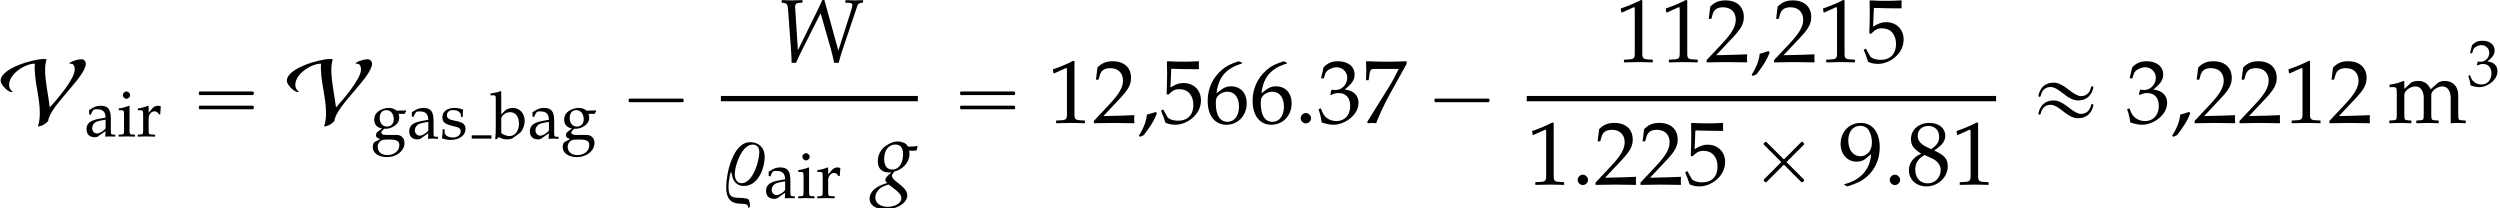
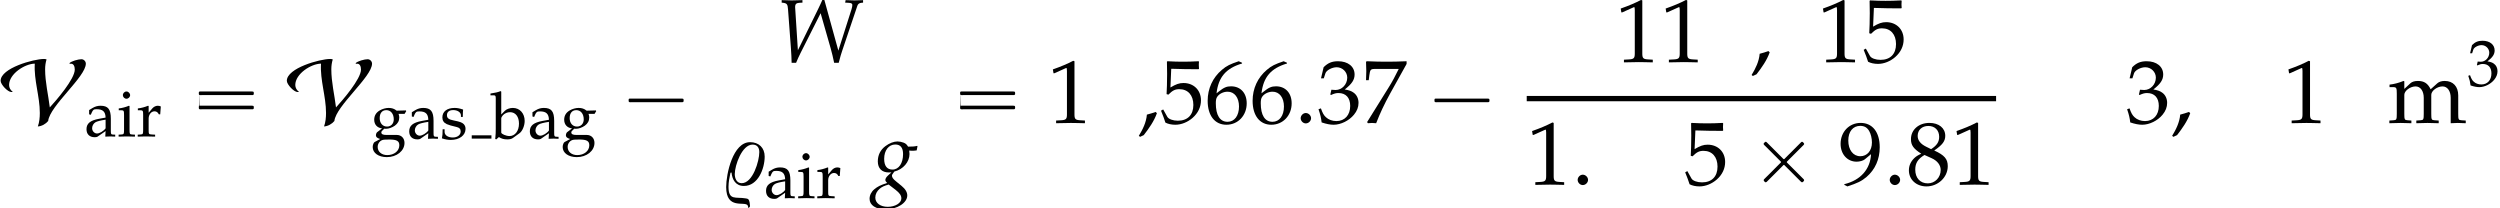
<svg xmlns="http://www.w3.org/2000/svg" xmlns:xlink="http://www.w3.org/1999/xlink" version="1.1" width="303.427pt" height="25.243pt" viewBox="81.156 80.829 303.427 25.243">
  <defs>
    <use id="g9-49" xlink:href="#g6-49" transform="scale(1.369)" />
    <use id="g9-50" xlink:href="#g6-50" transform="scale(1.369)" />
    <use id="g9-51" xlink:href="#g6-51" transform="scale(1.369)" />
    <use id="g9-53" xlink:href="#g6-53" transform="scale(1.369)" />
    <use id="g9-54" xlink:href="#g6-54" transform="scale(1.369)" />
    <use id="g9-55" xlink:href="#g6-55" transform="scale(1.369)" />
    <use id="g9-56" xlink:href="#g6-56" transform="scale(1.369)" />
    <use id="g9-57" xlink:href="#g6-57" transform="scale(1.369)" />
    <use id="g9-109" xlink:href="#g6-109" transform="scale(1.369)" />
    <path id="g6-49" d="M.532-4.407H.611L1.636-4.867C1.644-4.875 1.652-4.875 1.66-4.875C1.707-4.875 1.723-4.804 1.723-4.613V-.762C1.723-.349 1.636-.262 1.207-.238L.762-.214V.024C1.985 0 1.985 0 2.072 0C2.176 0 2.35 0 2.62 .008C2.716 .016 2.994 .016 3.319 .024V-.214L2.906-.238C2.469-.262 2.39-.349 2.39-.762V-5.471L2.279-5.511C1.763-5.241 1.199-5.002 .476-4.748L.532-4.407Z" />
-     <path id="g6-50" d="M.127-.183V.024C1.612 0 1.612 0 1.898 0S2.184 0 3.716 .024C3.7-.143 3.7-.222 3.7-.333C3.7-.437 3.7-.516 3.716-.691C2.803-.651 2.438-.643 .969-.611L2.414-2.144C3.184-2.962 3.422-3.398 3.422-3.994C3.422-4.907 2.803-5.471 1.795-5.471C1.223-5.471 .834-5.312 .445-4.915L.31-3.835H.54L.643-4.2C.77-4.661 1.056-4.859 1.588-4.859C2.271-4.859 2.708-4.431 2.708-3.756C2.708-3.16 2.374-2.573 1.477-1.62L.127-.183Z" />
    <path id="g6-51" d="M.341-3.954H.588L.731-4.399C.818-4.669 1.318-4.939 1.731-4.939C2.247-4.939 2.668-4.518 2.668-4.018C2.668-3.422 2.199-2.922 1.636-2.922C1.572-2.922 1.485-2.93 1.382-2.938L1.263-2.946L1.167-2.525L1.223-2.477C1.525-2.612 1.675-2.652 1.89-2.652C2.549-2.652 2.93-2.231 2.93-1.509C2.93-.699 2.446-.167 1.707-.167C1.342-.167 1.016-.286 .778-.508C.588-.683 .484-.865 .333-1.294L.119-1.215C.286-.731 .349-.445 .397-.048C.818 .095 1.167 .159 1.461 .159C2.096 .159 2.827-.199 3.263-.731C3.533-1.056 3.668-1.405 3.668-1.779C3.668-2.16 3.51-2.493 3.224-2.692C3.025-2.835 2.843-2.898 2.446-2.97C3.081-3.462 3.319-3.827 3.319-4.296C3.319-5.002 2.731-5.471 1.85-5.471C1.31-5.471 .953-5.32 .572-4.939L.341-3.954Z" />
    <path id="g6-53" d="M1.008-4.804C2.033-4.772 2.477-4.764 3.43-4.764L3.47-4.804C3.454-4.947 3.454-5.01 3.454-5.114C3.454-5.225 3.454-5.288 3.47-5.431L3.43-5.471C2.835-5.439 2.477-5.431 2.049-5.431C1.612-5.431 1.263-5.439 .667-5.471L.627-5.431C.635-4.947 .643-4.597 .643-4.343C.643-3.668 .619-2.906 .596-2.557L.754-2.509C1.128-2.882 1.342-2.994 1.731-2.994C2.493-2.994 2.97-2.454 2.97-1.596C2.97-.715 2.462-.199 1.596-.199C1.167-.199 .77-.341 .659-.548L.294-1.199L.103-1.088C.286-.635 .381-.381 .492-.032C.715 .087 1.032 .159 1.374 .159C1.906 .159 2.469-.071 2.906-.453C3.391-.881 3.645-1.421 3.645-2.009C3.645-2.906 3.001-3.541 2.096-3.541C1.715-3.541 1.429-3.438 .937-3.144L1.008-4.804Z" />
    <path id="g6-54" d="M3.303-5.336L3.009-5.471C2.247-5.217 1.922-5.058 1.517-4.709C.699-4.018 .254-3.049 .254-1.961C.254-.651 .889 .159 1.914 .159C2.946 .159 3.716-.659 3.716-1.739C3.716-2.652 3.168-3.248 2.327-3.248C1.93-3.248 1.691-3.144 1.223-2.771C1.135-2.7 1.128-2.692 1.04-2.628C1.207-4.065 1.874-4.844 3.303-5.272V-5.336ZM2.025-2.771C2.628-2.771 3.033-2.247 3.033-1.461C3.033-.635 2.628-.103 2.017-.103C1.342-.103 .977-.683 .977-1.747C.977-2.025 1.008-2.176 1.096-2.311C1.27-2.581 1.644-2.771 2.025-2.771Z" />
    <path id="g6-55" d="M.445-.079L.516 .024C.826 0 .826 0 .881 0S.937 0 1.247 .024C1.58-.842 1.969-1.667 2.493-2.62L3.946-5.233V-5.471C3.089-5.439 2.811-5.431 2.168-5.431C1.588-5.431 1.199-5.439 .429-5.471L.349-5.431C.373-4.677 .373-4.677 .373-4.597C.373-4.51 .373-4.51 .349-3.788H.588L.643-4.232C.707-4.724 .762-4.788 1.128-4.788H3.248C2.93-4.137 2.684-3.676 2.382-3.192L.445-.079Z" />
    <path id="g6-56" d="M1.334-2.739C1.008-2.589 .873-2.501 .699-2.334C.397-2.033 .238-1.675 .238-1.263C.238-.445 .897 .159 1.795 .159C2.827 .159 3.684-.651 3.684-1.636C3.684-2.271 3.391-2.612 2.485-3.025C3.208-3.518 3.462-3.851 3.462-4.327C3.462-5.01 2.898-5.471 2.057-5.471C1.112-5.471 .421-4.867 .421-4.034C.421-3.494 .635-3.192 1.334-2.739ZM2.255-2.342C2.755-2.12 3.057-1.731 3.057-1.302C3.057-.635 2.557-.111 1.914-.111C1.239-.111 .802-.588 .802-1.326C.802-1.906 1.032-2.271 1.62-2.628L2.255-2.342ZM1.771-3.359C1.27-3.605 1.016-3.923 1.016-4.32C1.016-4.844 1.397-5.201 1.961-5.201C2.541-5.201 2.922-4.82 2.922-4.24C2.922-3.788 2.724-3.478 2.207-3.144L1.771-3.359Z" />
    <path id="g6-57" d="M.762 .159C1.644-.127 2.025-.31 2.454-.675C3.224-1.334 3.629-2.247 3.629-3.311C3.629-4.653 2.986-5.471 1.937-5.471C.921-5.471 .159-4.677 .159-3.613C.159-2.7 .754-2.033 1.58-2.033C1.85-2.033 2.16-2.12 2.303-2.239L2.859-2.7C2.795-1.366 1.93-.389 .492-.04V.024L.762 .159ZM1.906-5.209C2.263-5.209 2.525-5.058 2.7-4.74C2.843-4.486 2.938-4.097 2.938-3.74C2.938-3.009 2.517-2.517 1.906-2.517C1.27-2.517 .842-3.081 .842-3.907C.842-4.709 1.255-5.209 1.906-5.209Z" />
    <path id="g6-97" d="M2.573-.651L2.533 .024C3.049 0 3.049 0 3.152 0C3.192 0 3.391 .008 3.74 .024V-.214L3.43-.23C3.24-.238 3.208-.302 3.208-.691V-2.144C3.208-3.303 2.874-3.724 1.953-3.724C1.612-3.724 1.294-3.637 .993-3.454L.572-3.2V-2.684L.778-2.628L.881-2.874C1.048-3.248 1.128-3.303 1.493-3.303C2.239-3.303 2.549-3.009 2.573-2.287L1.787-2.144C.707-1.945 .254-1.572 .254-.881C.254-.262 .627 .095 1.255 .095C1.397 .095 1.532 .071 1.588 .032L2.573-.651ZM2.573-.985C2.342-.659 1.842-.357 1.532-.357C1.215-.357 .937-.651 .937-.993C.937-1.286 1.096-1.564 1.334-1.715C1.532-1.834 1.969-1.945 2.573-2.033V-.985Z" />
    <path id="g6-98" d="M1.191-5.701L1.12-5.765C.77-5.63 .508-5.566-.119-5.471V-5.249H.326C.468-5.249 .524-5.161 .524-4.923V-1.215C.524-.723 .516-.508 .461 .048L.588 .095L.905-.191C1.223 .016 1.509 .095 1.93 .095C2.239 .095 2.446 .04 2.612-.079L3.406-.651C3.756-.905 4.034-1.564 4.034-2.144C4.034-3.065 3.438-3.724 2.596-3.724C2.223-3.724 1.834-3.581 1.628-3.375L1.191-2.93V-5.701ZM1.191-2.446C1.191-2.557 1.27-2.7 1.397-2.843C1.62-3.073 1.93-3.208 2.255-3.208C2.922-3.208 3.343-2.668 3.343-1.818C3.343-.929 2.866-.31 2.192-.31C1.779-.31 1.191-.564 1.191-.738V-2.446Z" />
    <path id="g6-103" d="M4.121-3.001L4.32-3.327L4.288-3.422L3.16-3.391C2.866-3.629 2.581-3.724 2.192-3.724C1.842-3.724 1.437-3.613 1.112-3.422C.667-3.168 .437-2.779 .437-2.295C.437-1.707 .802-1.302 1.39-1.239L.762-.754C.683-.635 .643-.532 .643-.413C.643-.191 .786-.064 1.167 .048L.476 .421C.365 .484 .254 .778 .254 1.024C.254 1.747 .961 2.247 1.969 2.247C3.168 2.247 4.113 1.493 4.113 .524C4.113-.048 3.732-.445 3.176-.445H1.906C1.493-.445 1.302-.54 1.302-.754C1.302-.858 1.366-.945 1.572-1.12C1.62-1.159 1.636-1.175 1.667-1.207C1.747-1.199 1.795-1.191 1.858-1.191C2.199-1.191 2.62-1.342 2.946-1.572C3.303-1.834 3.478-2.152 3.478-2.573C3.478-2.731 3.454-2.835 3.391-3.001H4.121ZM1.906-3.454C2.446-3.454 2.811-3.009 2.811-2.334C2.811-1.818 2.477-1.461 1.993-1.461C1.461-1.461 1.104-1.874 1.104-2.485S1.397-3.454 1.906-3.454ZM2.279 .111C3.176 .111 3.486 .294 3.486 .81C3.486 1.493 2.859 2.001 2.025 2.001C1.334 2.001 .858 1.596 .858 1.008C.858 .651 1.064 .326 1.382 .191C1.509 .127 1.731 .111 2.279 .111Z" />
    <path id="g6-105" d="M1.493-3.692L1.421-3.724C1.016-3.557 .603-3.446 .183-3.398V-3.176H.476C.794-3.176 .826-3.121 .826-2.596V-.81C.826-.31 .802-.254 .532-.238L.167-.214V.024C.961 0 .961 0 1.159 0S1.358 0 2.152 .024V-.214L1.787-.238C1.517-.254 1.493-.31 1.493-.81V-3.692ZM1.128-5.455C.889-5.455 .683-5.249 .683-5.01C.683-4.78 .889-4.574 1.12-4.574S1.564-4.78 1.564-5.01C1.564-5.233 1.35-5.455 1.128-5.455Z" />
    <path id="g6-109" d="M.143-3.176H.437C.754-3.176 .786-3.121 .786-2.596V-.81C.786-.31 .762-.254 .492-.238L.127-.214V.024C.889 0 .913 0 1.135 0S1.564 .008 2.08 .024V-.214L1.747-.238C1.477-.254 1.453-.31 1.453-.81V-2.493C1.453-2.851 1.977-3.24 2.454-3.24C2.882-3.24 3.176-2.835 3.176-2.231V-.81C3.176-.31 3.152-.254 2.882-.238L2.517-.214V.024C3.311 0 3.311 0 3.51 0S3.708 0 4.502 .024V-.214L4.137-.238C3.867-.254 3.843-.31 3.843-.81V-2.493C3.843-2.851 4.367-3.24 4.844-3.24C5.272-3.24 5.566-2.835 5.566-2.231V.024C6.051 0 6.058 0 6.193 0C6.297 0 6.297 0 6.9 .024V-.214L6.527-.238C6.257-.254 6.233-.31 6.233-.81V-2.446C6.233-3.232 5.773-3.724 5.042-3.724C4.764-3.724 4.534-3.653 4.391-3.526L3.788-2.986C3.533-3.51 3.208-3.724 2.66-3.724C2.366-3.724 2.144-3.653 2.001-3.526L1.453-3.017V-3.692L1.382-3.724C.977-3.557 .564-3.446 .143-3.398V-3.176Z" />
    <path id="g6-114" d="M.183-3.176H.476C.794-3.176 .826-3.121 .826-2.596V-.81C.826-.31 .802-.254 .532-.238L.167-.214V.024C.738 .008 .945 0 1.143 0C1.302 0 1.302 0 2.279 .024V-.214L1.866-.238C1.509-.262 1.493-.286 1.493-.81V-2.176C1.493-2.652 1.81-3.049 2.199-3.049C2.438-3.049 2.604-2.938 2.731-2.684H2.898L2.97-3.637C2.882-3.692 2.739-3.724 2.596-3.724C2.358-3.724 2.104-3.597 1.937-3.398L1.493-2.874V-3.692L1.421-3.724C1.016-3.557 .603-3.446 .183-3.398V-3.176Z" />
    <path id="g6-115" d="M.326-1.135C.326-.588 .302-.349 .238-.032C.651 .103 .961 .159 1.326 .159C2.366 .159 3.105-.397 3.105-1.175C3.105-1.421 3.033-1.604 2.882-1.763C2.676-1.961 2.414-2.057 1.715-2.192C1.064-2.319 .85-2.477 .85-2.843C.85-3.24 1.128-3.462 1.612-3.462C2.144-3.462 2.549-3.184 2.549-2.811V-2.628H2.771C2.779-3.089 2.787-3.279 2.811-3.526C2.39-3.668 2.104-3.724 1.779-3.724C.858-3.724 .294-3.287 .294-2.573C.294-2.192 .468-1.922 .834-1.755C1.048-1.66 1.469-1.532 2.009-1.413C2.366-1.334 2.517-1.167 2.517-.865C2.517-.437 2.12-.135 1.556-.135C.977-.135 .564-.413 .564-.81V-1.135H.326Z" />
    <path id="g4-87" d="M3.293-7.521L2.869-7.51C2.456-7.488 2.195-7.488 1.978-7.488C1.848-7.488 1.609-7.499 1.196-7.51L.772-7.521V-7.217L.967-7.195C1.413-7.13 1.5-7.01 1.543-6.391L1.891-1.717C1.945-1 1.967-.478 1.978 .087H2.521C2.674-.293 2.869-.717 3.065-1.109L5.499-5.934L6.717-1.674C6.88-1.109 6.999-.576 7.14 .087H7.695L7.771-.196C7.88-.63 7.966-.924 8.108-1.348L9.966-6.858C10.031-7.043 10.194-7.173 10.434-7.195L10.651-7.217V-7.521L10.303-7.51C9.988-7.499 9.749-7.488 9.597-7.488C9.455-7.488 9.216-7.499 8.89-7.51L8.532-7.521L8.477-7.217L8.901-7.195C9.216-7.184 9.347-7.097 9.347-6.945C9.347-6.804 9.314-6.608 9.249-6.412L7.651-1.391L5.934-7.608H5.738C5.608-7.314 5.369-6.782 5.173-6.391L2.739-1.435L2.402-6.695C2.402-7.021 2.543-7.173 2.891-7.195L3.293-7.217V-7.521Z" />
    <path id="g4-103" d="M4.402-4.13C4.586-4.108 4.673-4.108 4.771-4.108C4.956-4.108 5.065-4.119 5.315-4.152L5.412-4.641L5.38-4.706C5.076-4.63 4.858-4.608 4.271-4.608C4.097-4.891 3.989-4.989 3.717-5.097C3.489-5.184 3.217-5.239 2.989-5.239C2.543-5.239 2-5.032 1.522-4.673C.913-4.217 .598-3.587 .598-2.815C.598-1.978 1.087-1.478 1.924-1.478C2.011-1.478 2.13-1.478 2.25-1.489L1.804-1.076C1.63-.913 1.511-.717 1.511-.565C1.511-.456 1.587-.337 1.739-.206C.913 .065 .576 .228 .174 .565C-.196 .869-.402 1.293-.402 1.728C-.402 2.5 .359 3 1.543 3C2.945 3 4.173 2.217 4.173 1.315C4.173 .924 3.945 .533 3.478 .152L2.826-.38C2.456-.674 2.315-.88 2.315-1.087C2.315-1.185 2.38-1.293 2.543-1.5C2.576-1.543 2.587-1.554 2.608-1.587C3.673-1.848 4.445-2.75 4.445-3.717C4.445-3.815 4.434-3.913 4.413-4.076L4.402-4.13ZM2.75 .63C3.25 1.022 3.456 1.315 3.456 1.674C3.456 2.239 2.706 2.695 1.804 2.695C.913 2.695 .293 2.239 .293 1.576C.293 1.163 .489 .783 .837 .489C1.119 .261 1.359 .152 1.913-.011L2.75 .63ZM2.717-4.869C3.347-4.869 3.663-4.478 3.663-3.706C3.663-2.587 3.141-1.826 2.38-1.826C1.717-1.826 1.369-2.271 1.369-3.13C1.369-4.163 1.924-4.869 2.717-4.869Z" />
    <path id="g1-86" d="M10.418-7.2C10.418-7.473 10.178-7.735 9.884-7.735C9.513-7.735 8.673-7.516 8.411-7.244L8.498-7.178C8.945-7.276 9.076-6.84 9.076-6.48C9.076-5.335 6.84-2.749 6.044-1.887C5.858-3.425 5.476-4.953 5.476-6.513C5.476-6.916 5.531-7.331 5.651-7.713C5.542-7.756 5.444-7.767 5.335-7.767C4.102-7.767 .076-6.665 .076-5.116C.076-4.669 .938-3.753 1.385-3.753C1.451-3.753 1.505-3.764 1.549-3.785C1.276-3.96 1.102-4.287 1.102-4.604C1.102-5.956 3-7.178 4.222-7.2C4.102-5.182 4.833-3.229 4.833-1.211C4.833-.655 4.778-.098 4.593 .425C5.073 .393 5.542 .131 5.847-.24C6.044-2.084 10.418-5.596 10.418-7.2Z" />
    <path id="g0-1" d="M.982-2.945C.949-2.935 .927-2.913 .916-2.88S.905-2.804 .905-2.771C.905-2.684 .895-2.575 .982-2.531C1.058-2.498 1.178-2.52 1.265-2.52H1.909H5.978H7.135H7.396C7.451-2.52 7.505-2.52 7.538-2.564C7.582-2.596 7.582-2.651 7.582-2.705C7.582-2.793 7.593-2.924 7.484-2.945C7.44-2.956 7.385-2.956 7.342-2.956H7.08H6.24H2.509H1.44H1.145C1.091-2.956 1.036-2.967 .982-2.945Z" />
    <path id="g0-2" d="M1.996-5.193C1.964-5.182 1.931-5.149 1.909-5.127C1.844-5.073 1.756-4.996 1.789-4.898C1.822-4.822 1.909-4.756 1.964-4.702L2.313-4.353L3.502-3.164L3.796-2.869C3.829-2.836 3.895-2.793 3.895-2.738S3.829-2.64 3.796-2.607L3.48-2.291L2.215-1.025C2.105-.916 2.007-.818 1.898-.709C1.855-.665 1.789-.611 1.789-.535C1.789-.469 1.844-.415 1.887-.371C1.909-.349 1.942-.316 1.975-.295C2.04-.262 2.105-.295 2.16-.338C2.258-.436 2.356-.535 2.455-.633L3.764-1.942L4.113-2.291C4.145-2.324 4.211-2.411 4.265-2.389S4.375-2.291 4.418-2.247L4.745-1.92L5.913-.753C6.044-.622 6.164-.502 6.295-.371C6.349-.316 6.425-.251 6.502-.295C6.535-.305 6.567-.338 6.6-.371C6.644-.415 6.698-.458 6.698-.524C6.709-.578 6.665-.622 6.633-.665C6.556-.753 6.469-.829 6.393-.905L5.04-2.258L4.691-2.607C4.658-2.64 4.582-2.695 4.593-2.749C4.604-2.793 4.647-2.825 4.669-2.847C4.724-2.902 4.789-2.967 4.844-3.022L5.531-3.709L6.087-4.265L6.502-4.68C6.567-4.745 6.655-4.811 6.698-4.898C6.72-4.975 6.665-5.04 6.611-5.095S6.491-5.225 6.404-5.193C6.338-5.16 6.284-5.095 6.229-5.04L5.913-4.724L4.822-3.633L4.396-3.207C4.364-3.175 4.298-3.076 4.233-3.087C4.178-3.098 4.124-3.175 4.091-3.207L3.775-3.524L2.575-4.724C2.444-4.855 2.324-4.975 2.193-5.105C2.138-5.16 2.073-5.225 1.996-5.193Z" />
-     <path id="g0-16" d="M.982-3.807C.949-3.796 .927-3.775 .916-3.742S.905-3.665 .905-3.633C.905-3.545 .895-3.436 .982-3.393C1.058-3.36 1.178-3.382 1.265-3.382H1.909H5.978H7.124C7.211-3.382 7.309-3.382 7.396-3.382C7.451-3.382 7.505-3.382 7.538-3.425C7.582-3.458 7.582-3.513 7.582-3.567C7.582-3.655 7.593-3.785 7.484-3.807C7.44-3.818 7.385-3.818 7.342-3.818H7.08H6.24H2.509H1.44H1.145C1.091-3.818 1.036-3.829 .982-3.807ZM.982-2.084C.949-2.073 .927-2.051 .916-2.018S.905-1.942 .905-1.909C.905-1.822 .895-1.713 .982-1.669C1.058-1.636 1.178-1.658 1.265-1.658H1.909H5.978H7.135H7.396C7.451-1.658 7.505-1.658 7.538-1.702C7.582-1.735 7.582-1.789 7.582-1.844C7.582-1.931 7.593-2.062 7.484-2.084C7.44-2.095 7.385-2.095 7.342-2.095H7.08H6.24H2.509H1.44H1.145C1.091-2.095 1.036-2.105 .982-2.084Z" />
-     <path id="g0-19" d="M2.553-4.887C2.367-4.865 2.171-4.833 1.996-4.756C1.593-4.604 1.265-4.276 1.091-3.873C1.025-3.72 .96-3.556 .927-3.393C.905-3.316 .895-3.229 .982-3.185C1.047-3.153 1.135-3.175 1.167-3.24C1.189-3.284 1.2-3.338 1.211-3.393C1.233-3.48 1.265-3.567 1.298-3.644C1.353-3.764 1.418-3.884 1.505-3.982C1.724-4.233 2.04-4.364 2.367-4.364C2.673-4.364 2.935-4.244 3.185-4.091C3.425-3.949 3.655-3.775 3.884-3.6C4.309-3.273 4.756-2.924 5.28-2.793C5.553-2.716 5.858-2.716 6.131-2.771C6.687-2.869 7.145-3.207 7.385-3.72C7.462-3.895 7.527-4.069 7.571-4.255C7.593-4.353 7.56-4.451 7.451-4.451C7.375-4.462 7.331-4.407 7.309-4.342C7.244-4.145 7.189-3.949 7.08-3.775C6.796-3.349 6.251-3.153 5.76-3.316C5.531-3.393 5.313-3.524 5.105-3.655C4.68-3.938 4.298-4.287 3.851-4.549C3.589-4.702 3.316-4.833 3.022-4.876C2.869-4.887 2.705-4.898 2.553-4.887ZM2.553-2.727C2.367-2.705 2.171-2.673 1.996-2.596C1.593-2.444 1.265-2.116 1.091-1.713C1.025-1.56 .96-1.396 .927-1.233C.905-1.156 .895-1.069 .982-1.025C1.047-.993 1.135-1.015 1.167-1.08C1.189-1.124 1.2-1.178 1.211-1.233C1.233-1.32 1.265-1.407 1.298-1.484C1.353-1.604 1.418-1.724 1.505-1.822C1.724-2.073 2.04-2.204 2.367-2.204C2.673-2.204 2.935-2.084 3.185-1.931C3.425-1.789 3.655-1.615 3.884-1.44C4.309-1.113 4.756-.764 5.28-.633C5.553-.556 5.858-.556 6.131-.611C6.687-.709 7.145-1.047 7.385-1.56C7.462-1.735 7.527-1.909 7.571-2.095C7.593-2.193 7.56-2.291 7.451-2.291C7.375-2.302 7.331-2.247 7.309-2.182C7.244-1.985 7.189-1.789 7.08-1.615C6.796-1.189 6.251-.993 5.76-1.156C5.531-1.233 5.313-1.364 5.105-1.495C4.68-1.778 4.298-2.127 3.851-2.389C3.589-2.542 3.316-2.673 3.022-2.716C2.869-2.727 2.705-2.738 2.553-2.727Z" />
+     <path id="g0-16" d="M.982-3.807C.949-3.796 .927-3.775 .916-3.742S.905-3.665 .905-3.633C.905-3.545 .895-3.436 .982-3.393C1.058-3.36 1.178-3.382 1.265-3.382H1.909H5.978H7.124C7.211-3.382 7.309-3.382 7.396-3.382C7.451-3.382 7.505-3.382 7.538-3.425C7.582-3.458 7.582-3.513 7.582-3.567C7.582-3.655 7.593-3.785 7.484-3.807C7.44-3.818 7.385-3.818 7.342-3.818H7.08H6.24H2.509H1.44H1.145C1.091-3.818 1.036-3.829 .982-3.807ZC.949-2.073 .927-2.051 .916-2.018S.905-1.942 .905-1.909C.905-1.822 .895-1.713 .982-1.669C1.058-1.636 1.178-1.658 1.265-1.658H1.909H5.978H7.135H7.396C7.451-1.658 7.505-1.658 7.538-1.702C7.582-1.735 7.582-1.789 7.582-1.844C7.582-1.931 7.593-2.062 7.484-2.084C7.44-2.095 7.385-2.095 7.342-2.095H7.08H6.24H2.509H1.44H1.145C1.091-2.095 1.036-2.105 .982-2.084Z" />
    <path id="g3-37" d="M5.315-3.402C5.315-4.478 4.597-5.152 3.543-5.152C1.456-5.152 .641-1.304 .641 .293C.641 3.097 2.902 1.967 3.25 2.521C3.304 2.598 3.315 2.728 3.326 2.826H3.38C3.413 2.793 3.51 2.695 3.532 2.641C3.521 2.435 3.5 1.913 3.315 1.772C3.239 1.706 3.13 1.695 3.032 1.674C1.804 1.456 .924 1.978 .924 .261C.924-.293 1.043-.891 1.163-1.445L1.293-1.467C1.369-.587 1.804 .163 2.793 .163C4.51 .163 5.315-1.945 5.315-3.402ZM4.663-3.945C4.663-2.869 3.88-.174 2.521-.174C1.913-.174 1.685-.75 1.685-1.282C1.685-2.326 2.554-4.858 3.847-4.858C4.413-4.858 4.663-4.478 4.663-3.945Z" />
    <path id="g3-58" d="M1.989-.576C1.989-.902 1.685-1.206 1.348-1.206C1.022-1.206 .728-.902 .728-.576S1.011 .054 1.348 .054C1.695 .054 1.989-.25 1.989-.576Z" />
    <path id="g3-59" d="M2.369-1.185L2.217-1.337C1.858-1.217 1.522-1.098 1.152-1.011C1.076-.076 .652 .783 .174 1.565L.326 1.685L.772 1.478C1.402 .663 2.022-.206 2.369-1.185Z" />
  </defs>
  <g id="page1">
    <use x="81.156" y="95.752" xlink:href="#g1-86" />
    <use x="91.4" y="97.388" xlink:href="#g6-97" />
    <use x="95.385" y="97.388" xlink:href="#g6-105" />
    <use x="97.704" y="97.388" xlink:href="#g6-114" />
    <use x="104.38" y="95.752" xlink:href="#g0-16" />
    <use x="115.893" y="95.752" xlink:href="#g1-86" />
    <use x="126.137" y="97.652" xlink:href="#g6-103" />
    <use x="130.568" y="97.652" xlink:href="#g6-97" />
    <use x="134.553" y="97.652" xlink:href="#g6-115" />
    <rect x="138.411" y="97.253" height=".399" width="2.391" />
    <use x="140.802" y="97.652" xlink:href="#g6-98" />
    <use x="145.209" y="97.652" xlink:href="#g6-97" />
    <use x="149.194" y="97.652" xlink:href="#g6-103" />
    <use x="156.548" y="95.752" xlink:href="#g0-1" />
    <use x="175.257" y="88.366" xlink:href="#g4-87" />
-     <rect x="168.651" y="92.474" height=".644" width="23.903" />
    <use x="168.651" y="103.236" xlink:href="#g3-37" />
    <use x="173.876" y="104.872" xlink:href="#g6-97" />
    <use x="177.861" y="104.872" xlink:href="#g6-105" />
    <use x="180.18" y="104.872" xlink:href="#g6-114" />
    <use x="187.099" y="103.236" xlink:href="#g4-103" />
    <use x="196.78" y="95.752" xlink:href="#g0-16" />
    <use x="208.293" y="95.752" xlink:href="#g9-49" />
    <use x="213.747" y="95.752" xlink:href="#g9-50" />
    <use x="219.202" y="95.752" xlink:href="#g3-59" />
    <use x="221.929" y="95.752" xlink:href="#g9-53" />
    <use x="227.383" y="95.752" xlink:href="#g9-54" />
    <use x="232.838" y="95.752" xlink:href="#g9-54" />
    <use x="238.293" y="95.752" xlink:href="#g3-58" />
    <use x="241.02" y="95.752" xlink:href="#g9-51" />
    <use x="246.474" y="95.752" xlink:href="#g9-55" />
    <use x="254.353" y="95.752" xlink:href="#g0-1" />
    <use x="277.212" y="88.366" xlink:href="#g9-49" />
    <use x="282.667" y="88.366" xlink:href="#g9-49" />
    <use x="288.121" y="88.366" xlink:href="#g9-50" />
    <use x="293.576" y="88.366" xlink:href="#g3-59" />
    <use x="296.303" y="88.366" xlink:href="#g9-50" />
    <use x="301.758" y="88.366" xlink:href="#g9-49" />
    <use x="307.212" y="88.366" xlink:href="#g9-53" />
    <rect x="266.456" y="92.474" height=".644" width="56.967" />
    <use x="266.456" y="103.236" xlink:href="#g9-49" />
    <use x="271.91" y="103.236" xlink:href="#g3-58" />
    <use x="274.637" y="103.236" xlink:href="#g9-50" />
    <use x="280.092" y="103.236" xlink:href="#g9-50" />
    <use x="285.547" y="103.236" xlink:href="#g9-53" />
    <use x="293.425" y="103.236" xlink:href="#g0-2" />
    <use x="304.332" y="103.236" xlink:href="#g9-57" />
    <use x="309.787" y="103.236" xlink:href="#g3-58" />
    <use x="312.514" y="103.236" xlink:href="#g9-56" />
    <use x="317.969" y="103.236" xlink:href="#g9-49" />
    <use x="327.649" y="95.752" xlink:href="#g0-19" />
    <use x="339.162" y="95.752" xlink:href="#g9-51" />
    <use x="344.616" y="95.752" xlink:href="#g3-59" />
    <use x="347.344" y="95.752" xlink:href="#g9-50" />
    <use x="352.798" y="95.752" xlink:href="#g9-50" />
    <use x="358.253" y="95.752" xlink:href="#g9-49" />
    <use x="363.707" y="95.752" xlink:href="#g9-50" />
    <use x="370.98" y="95.752" xlink:href="#g9-109" />
    <use x="380.613" y="91.246" xlink:href="#g6-51" />
  </g>
</svg>